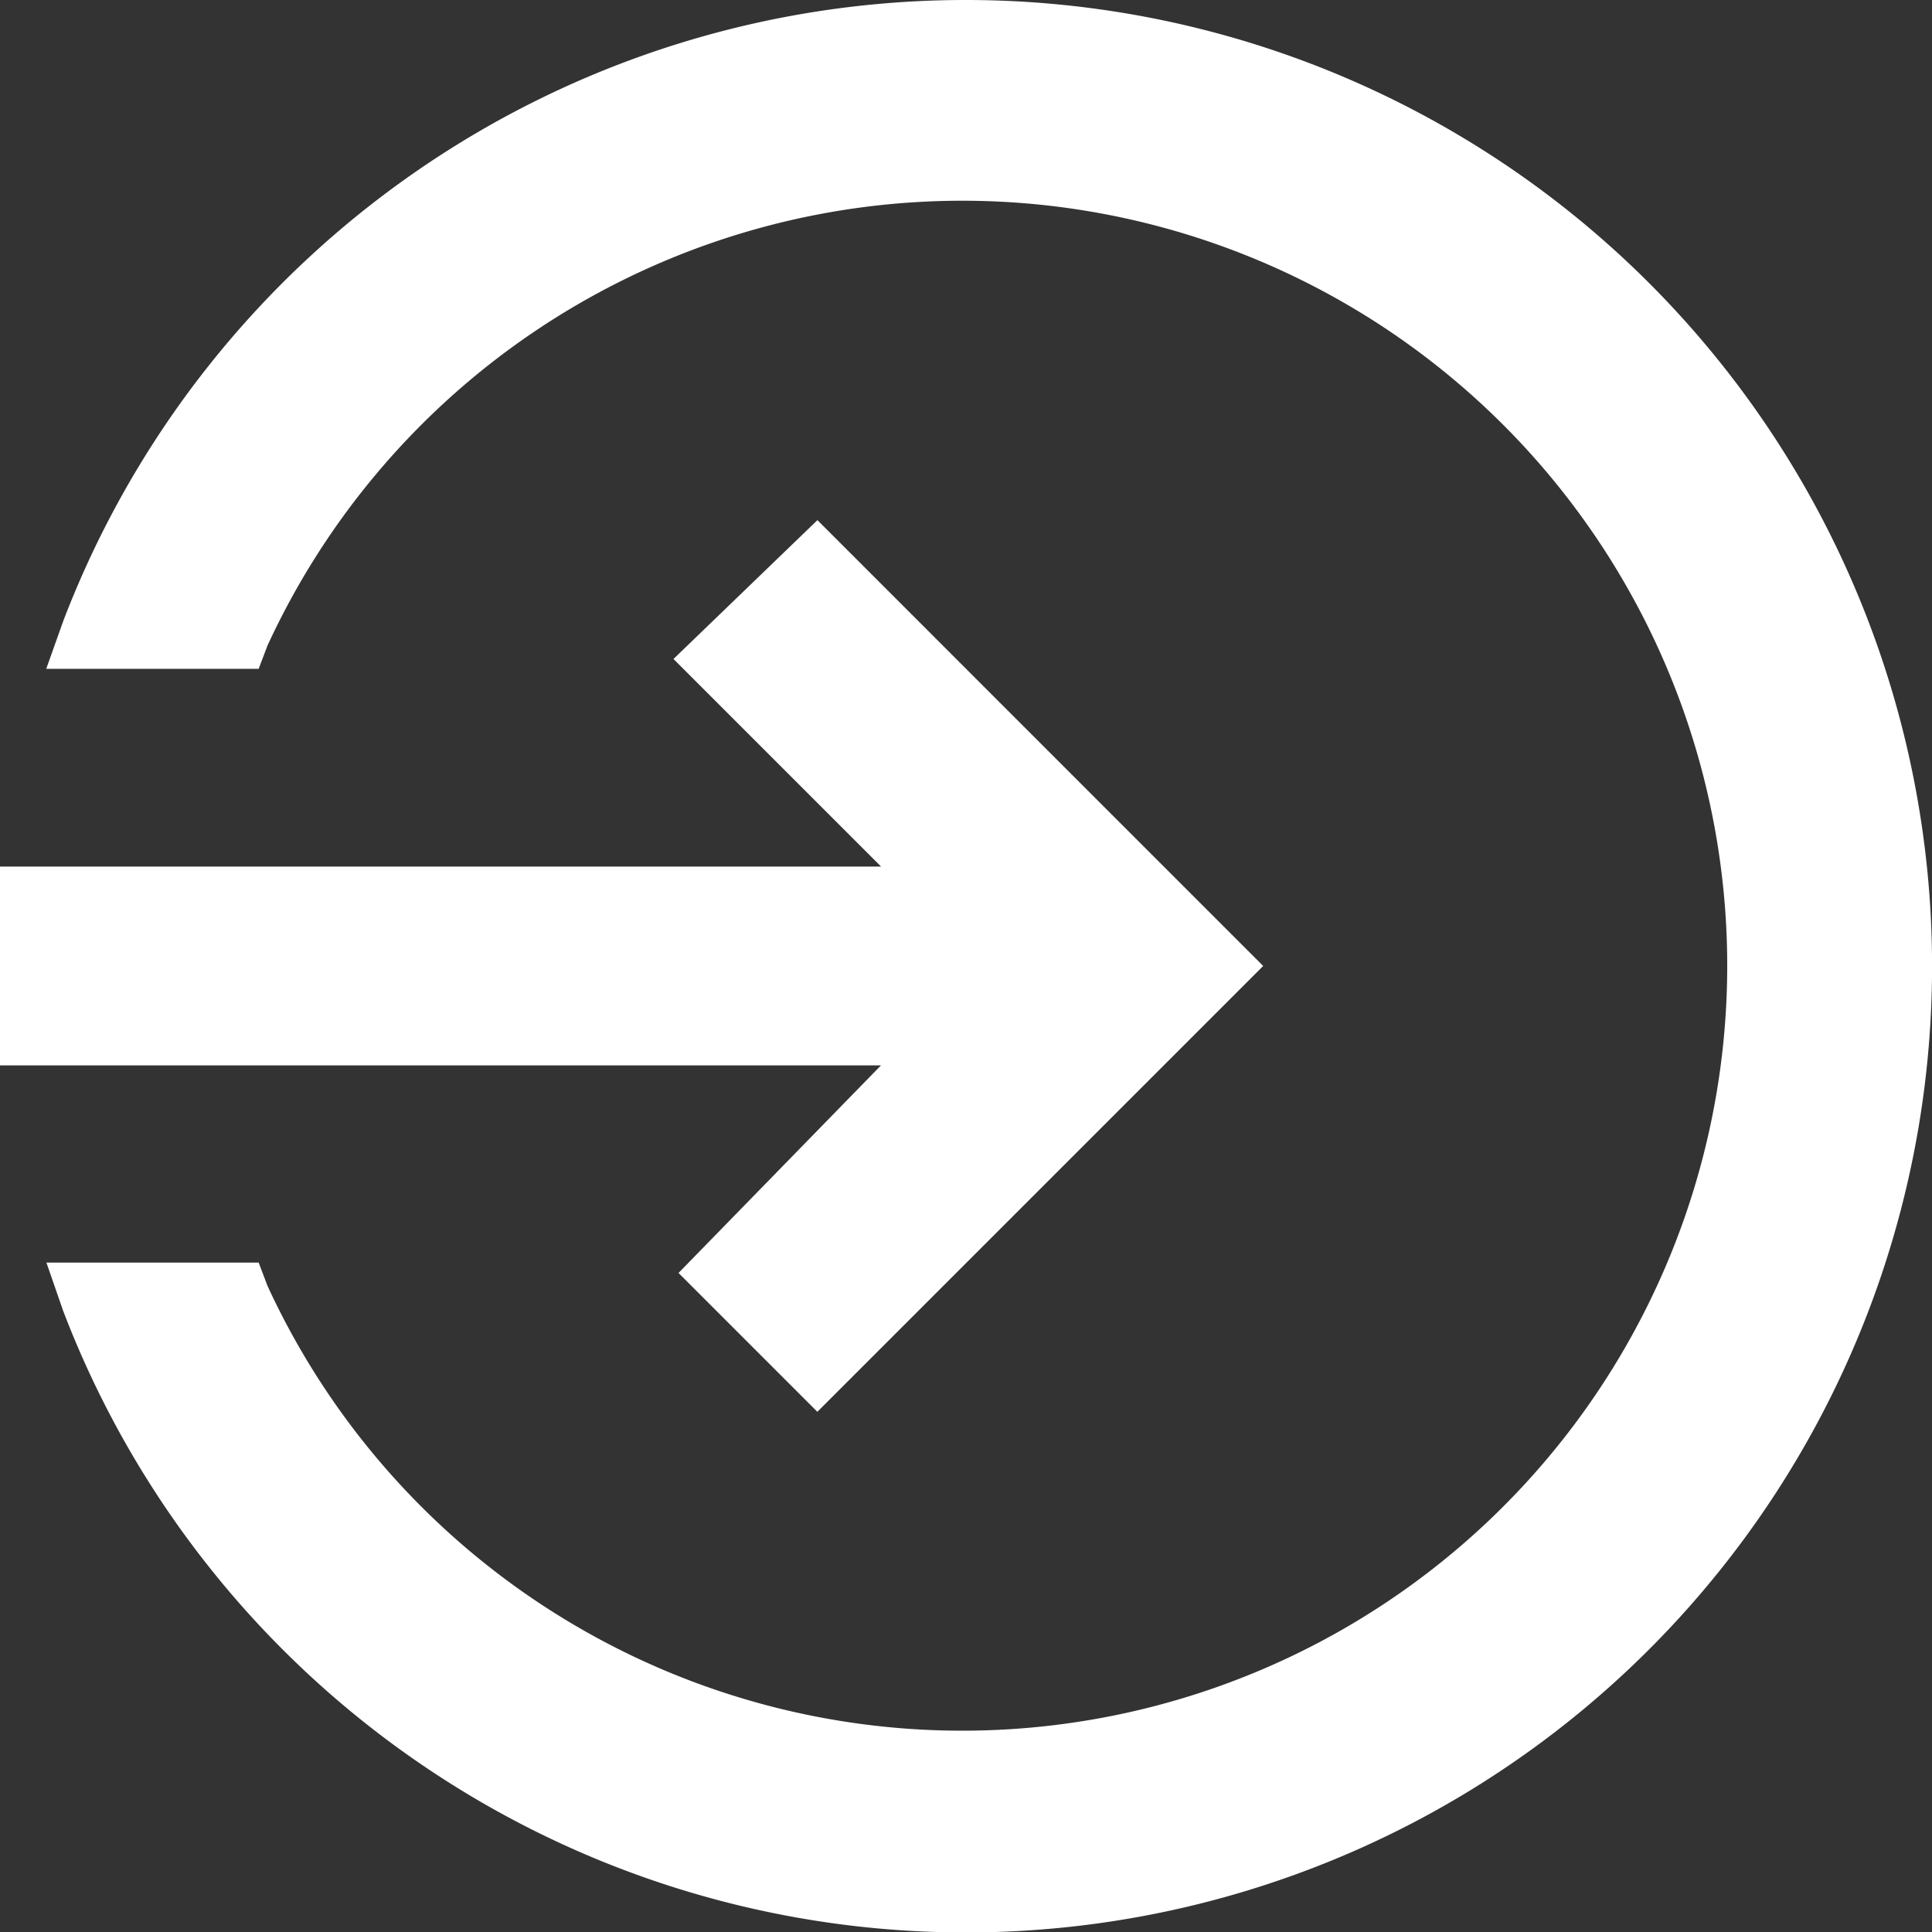
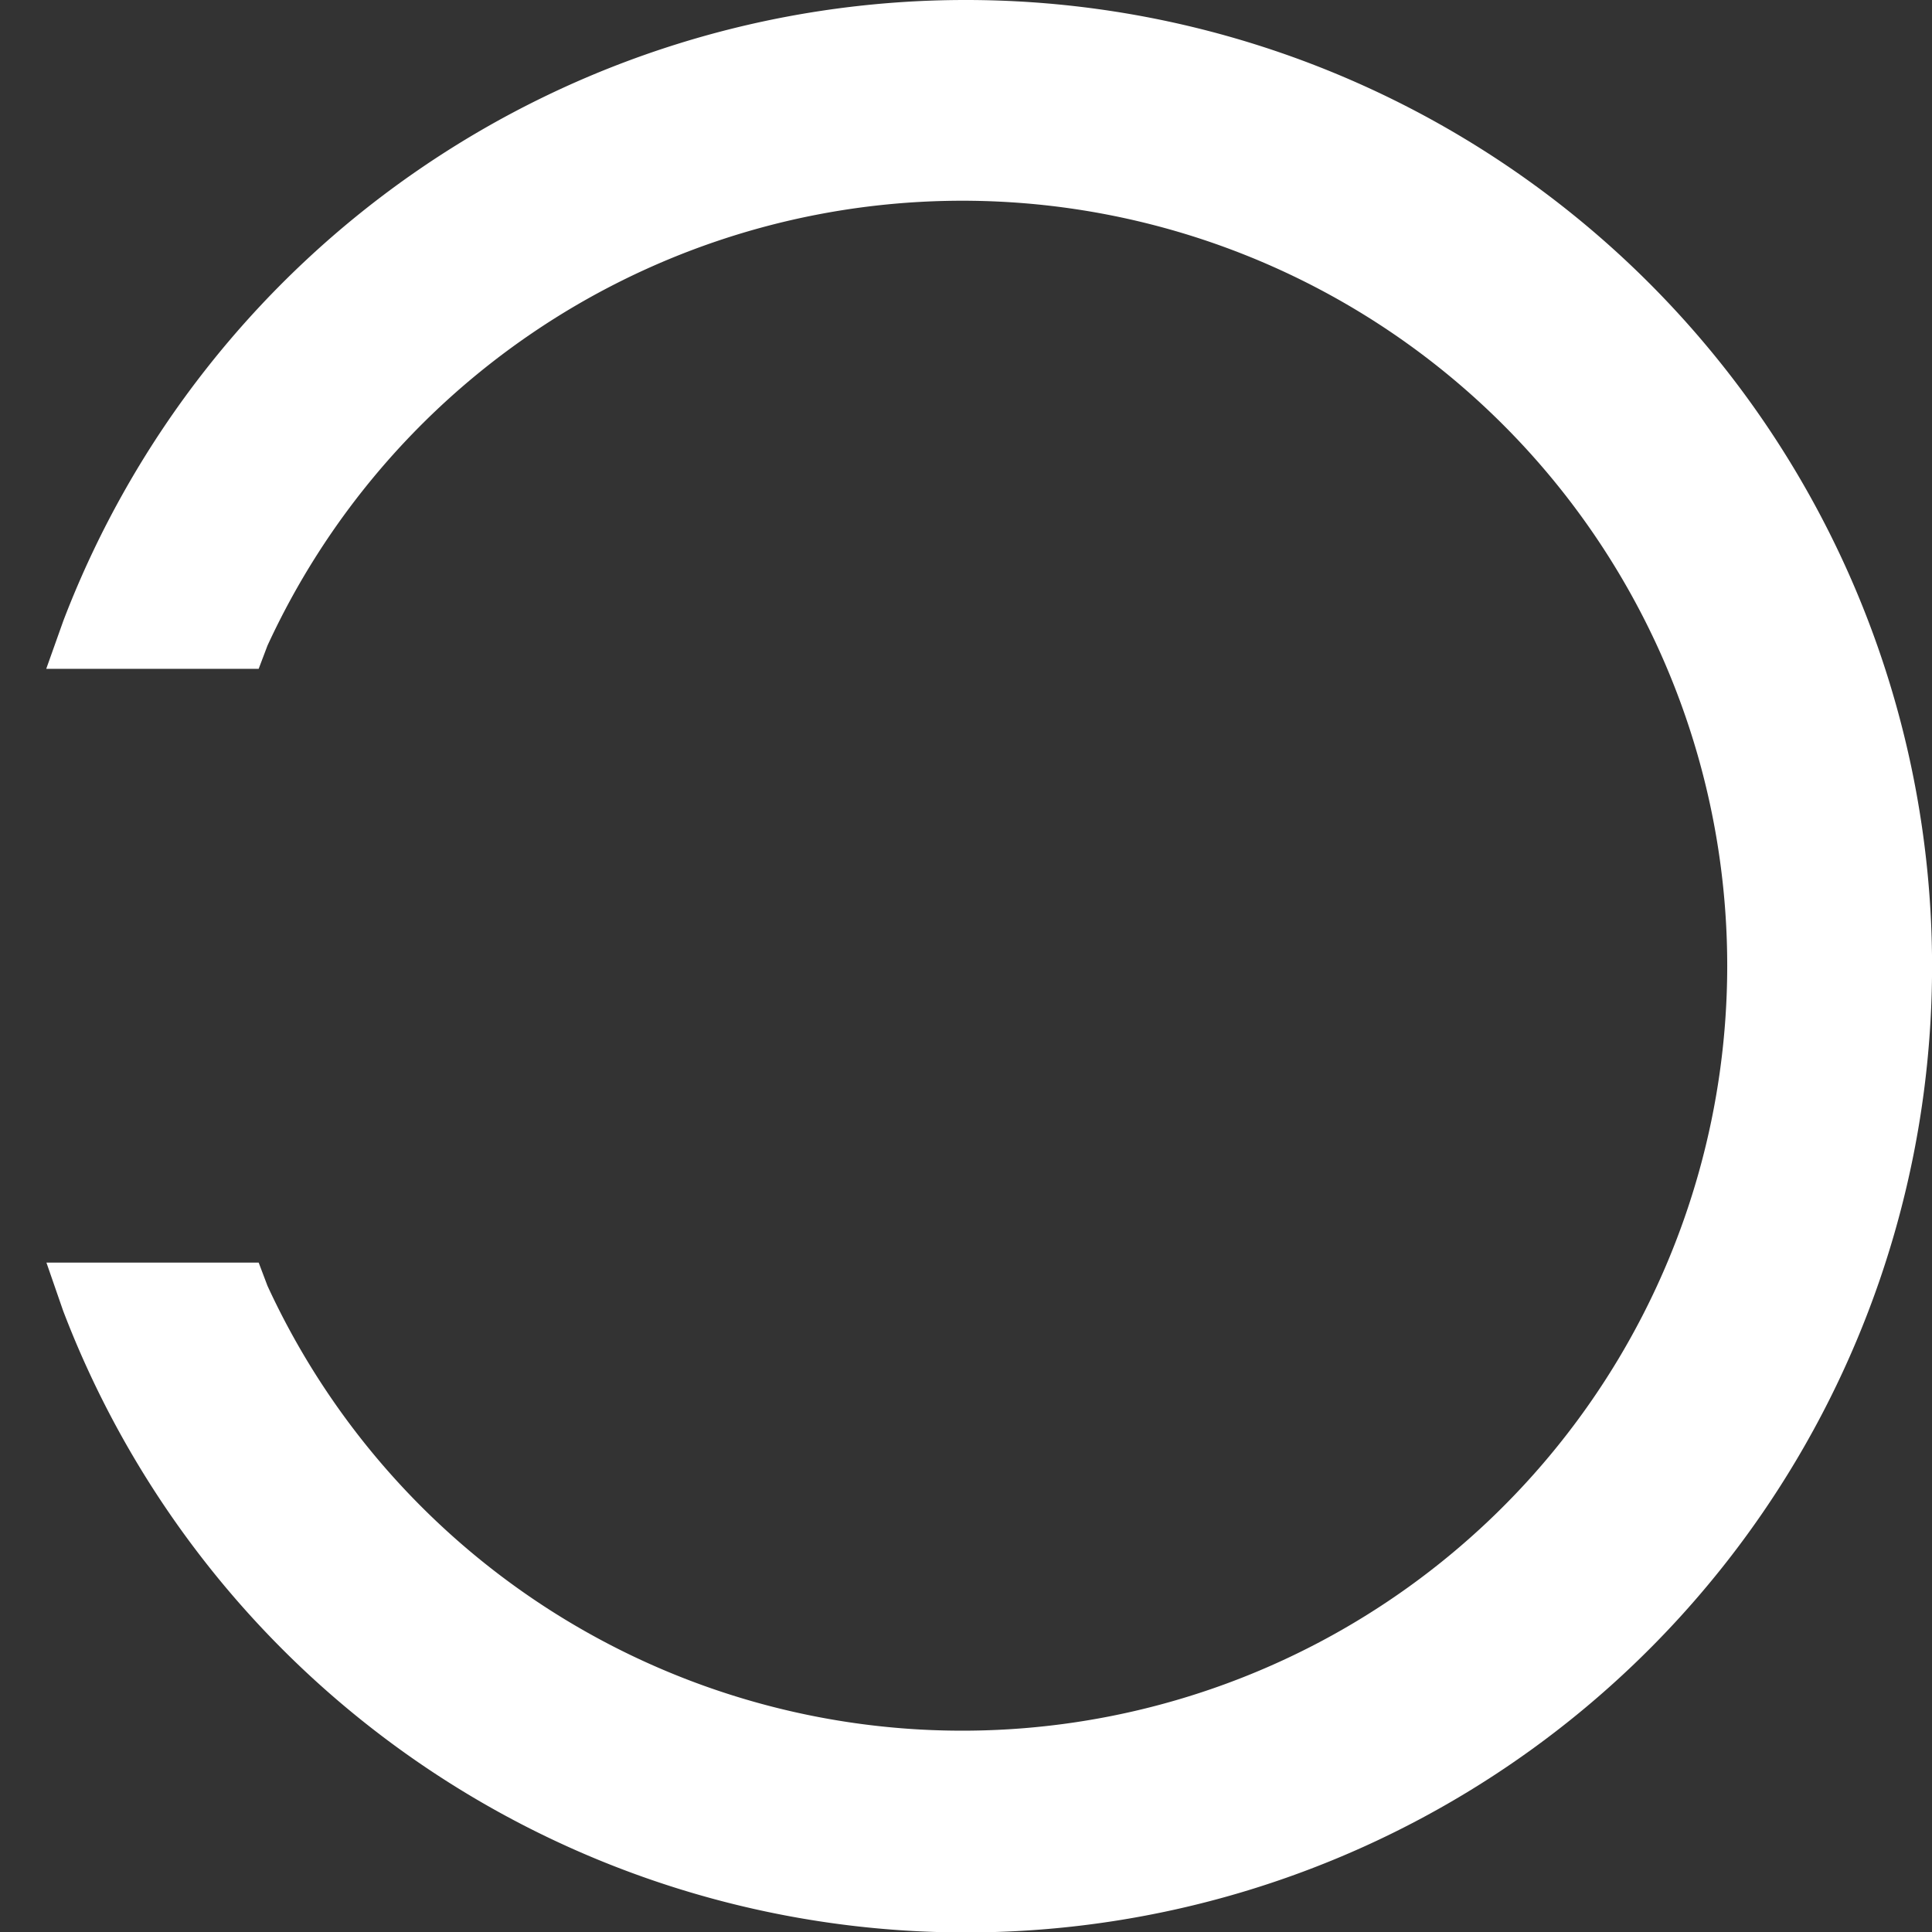
<svg xmlns="http://www.w3.org/2000/svg" id="md-log-in" width="29.875" height="29.875" viewBox="0 0 29.875 29.875">
  <rect x="0" y="0" width="29.875" height="29.875" fill="#333333" stroke="none" />
  <path id="パス_7" data-name="パス 7" d="M19.657,4.5A14.937,14.937,0,0,0,5.7,14.095l-.266.747H8.719l.136-.359a11.829,11.829,0,1,1,0,9.9l-.136-.359H5.437l.259.747A14.941,14.941,0,1,0,19.657,4.5Z" transform="translate(-4.719 -4.5)" fill="#fff" />
-   <path id="パス_8" data-name="パス 8" d="M4.5,23.431H18.123l-3.131,3.21,2.147,2.147,6.894-6.894L17.14,15l-2.226,2.147,3.21,3.21H4.5Z" transform="translate(-4.5 -6.957)" fill="#fff" />
</svg>